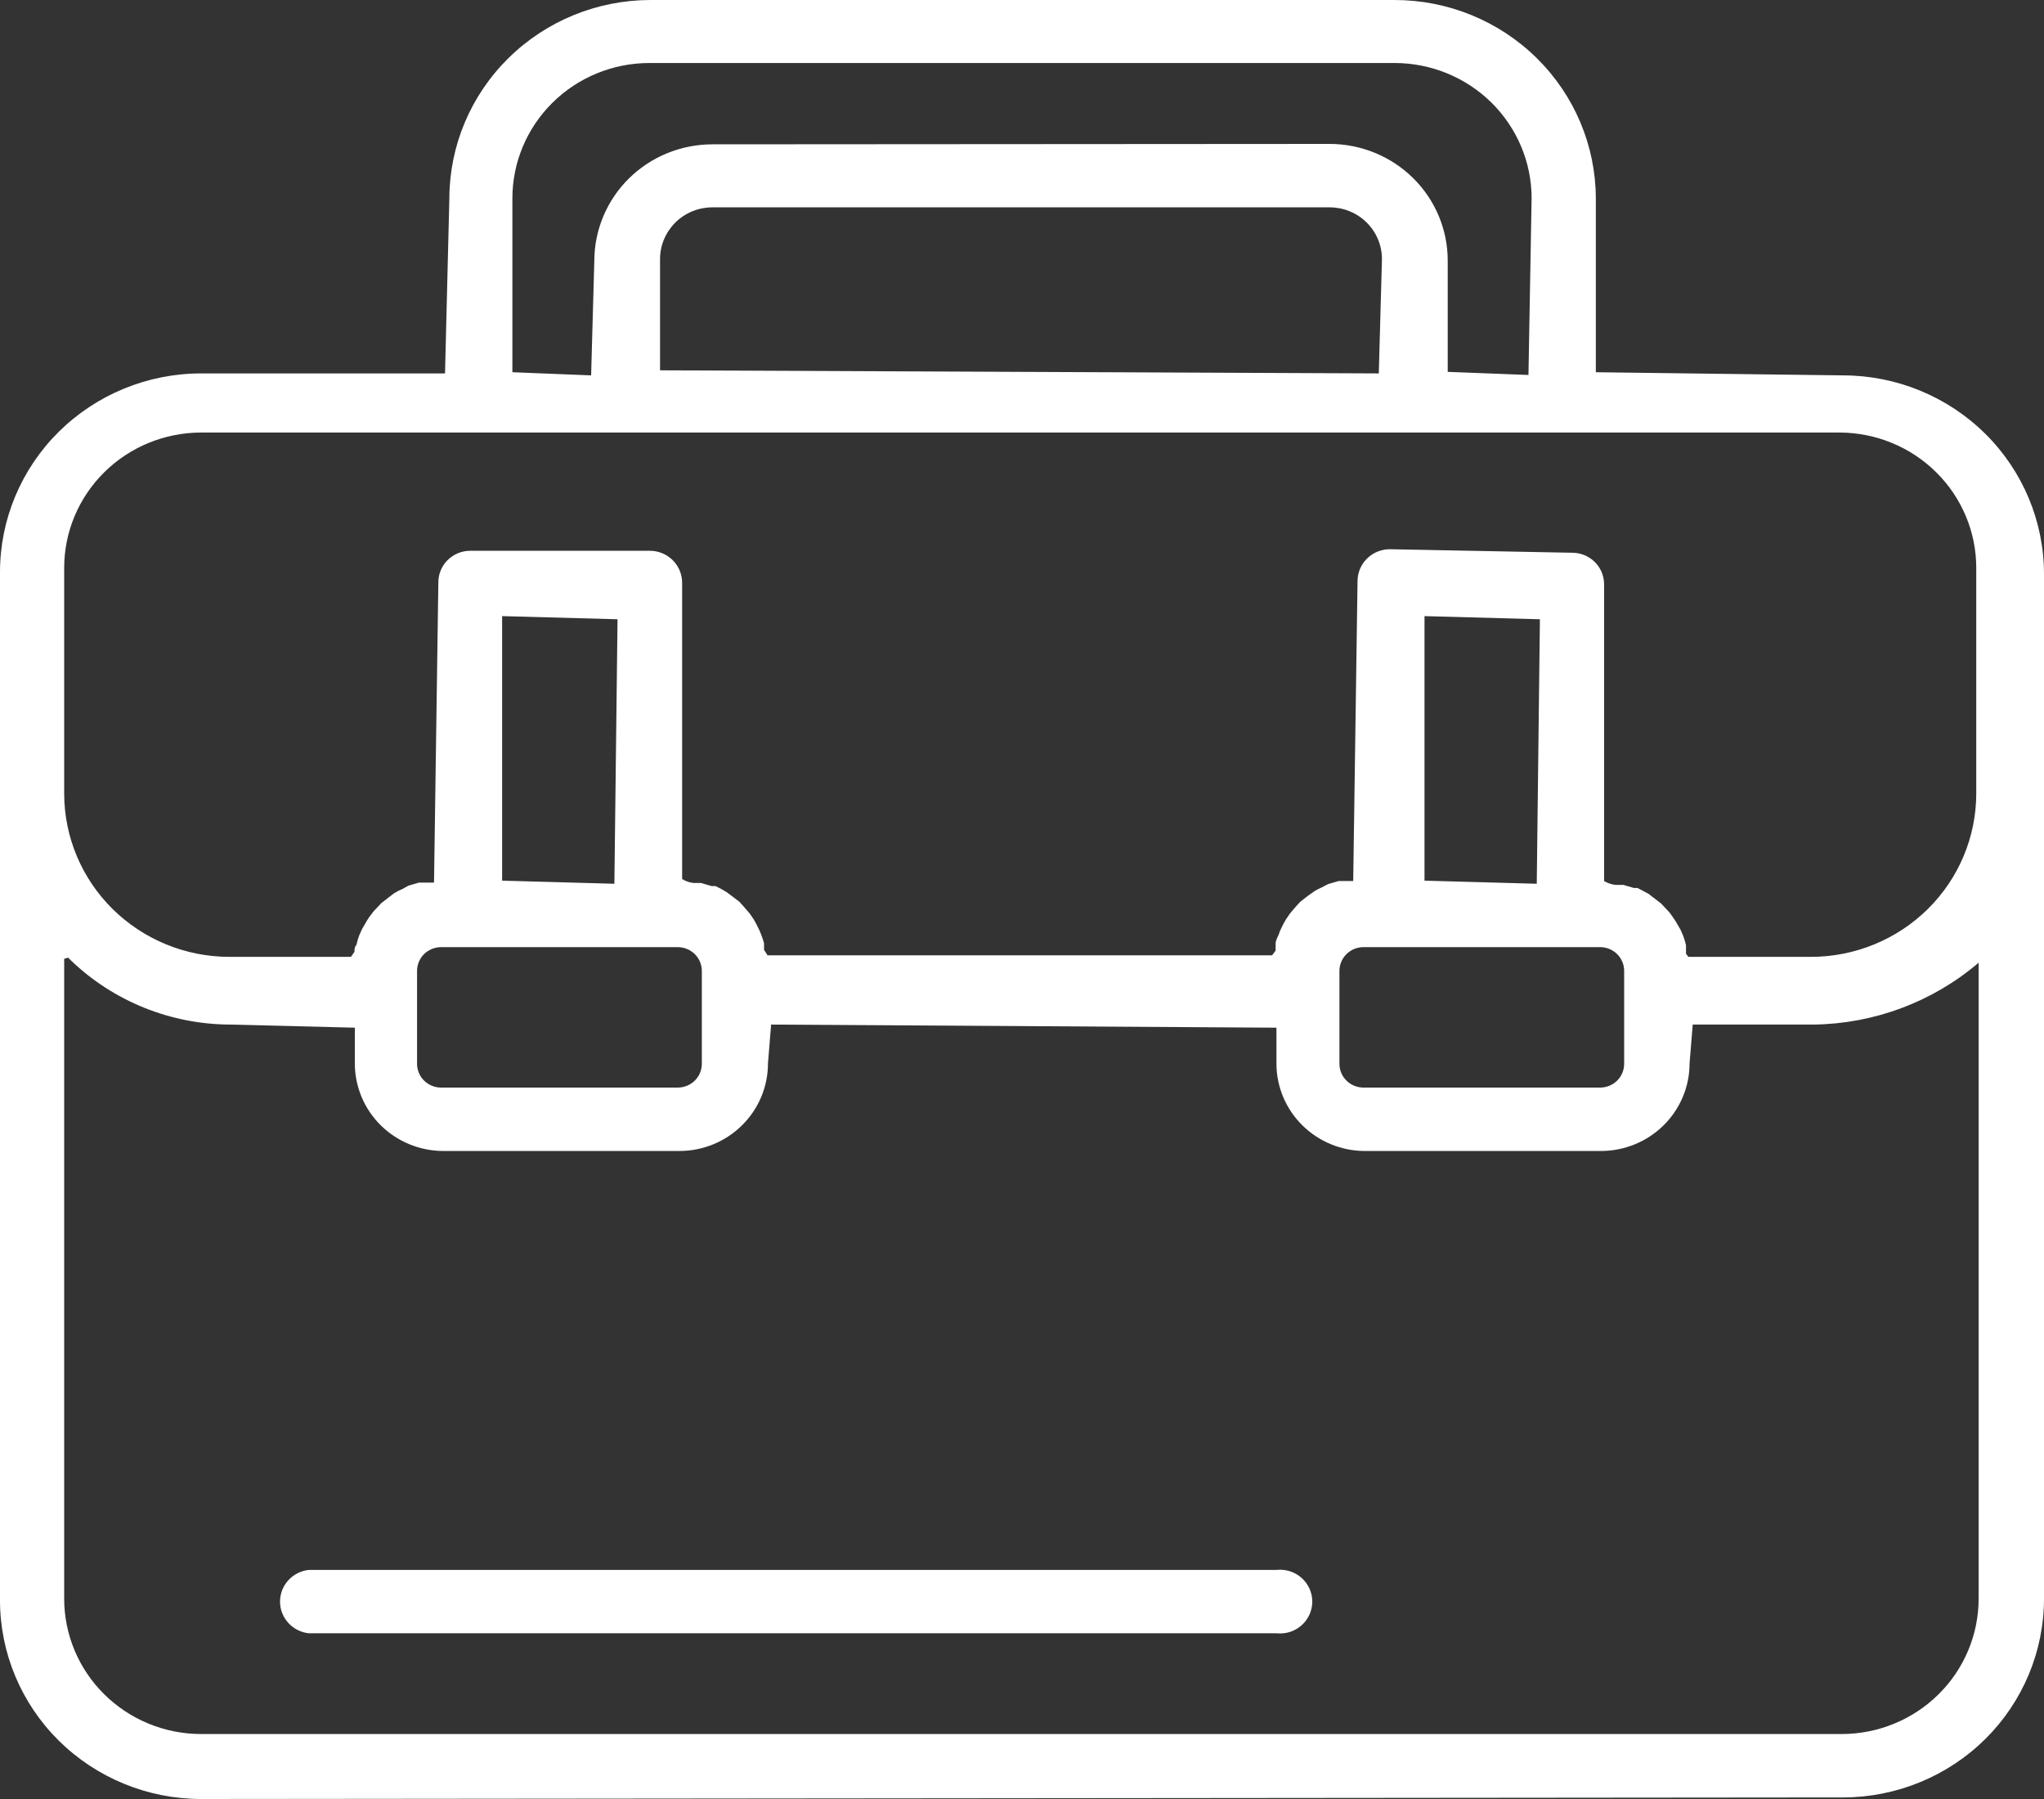
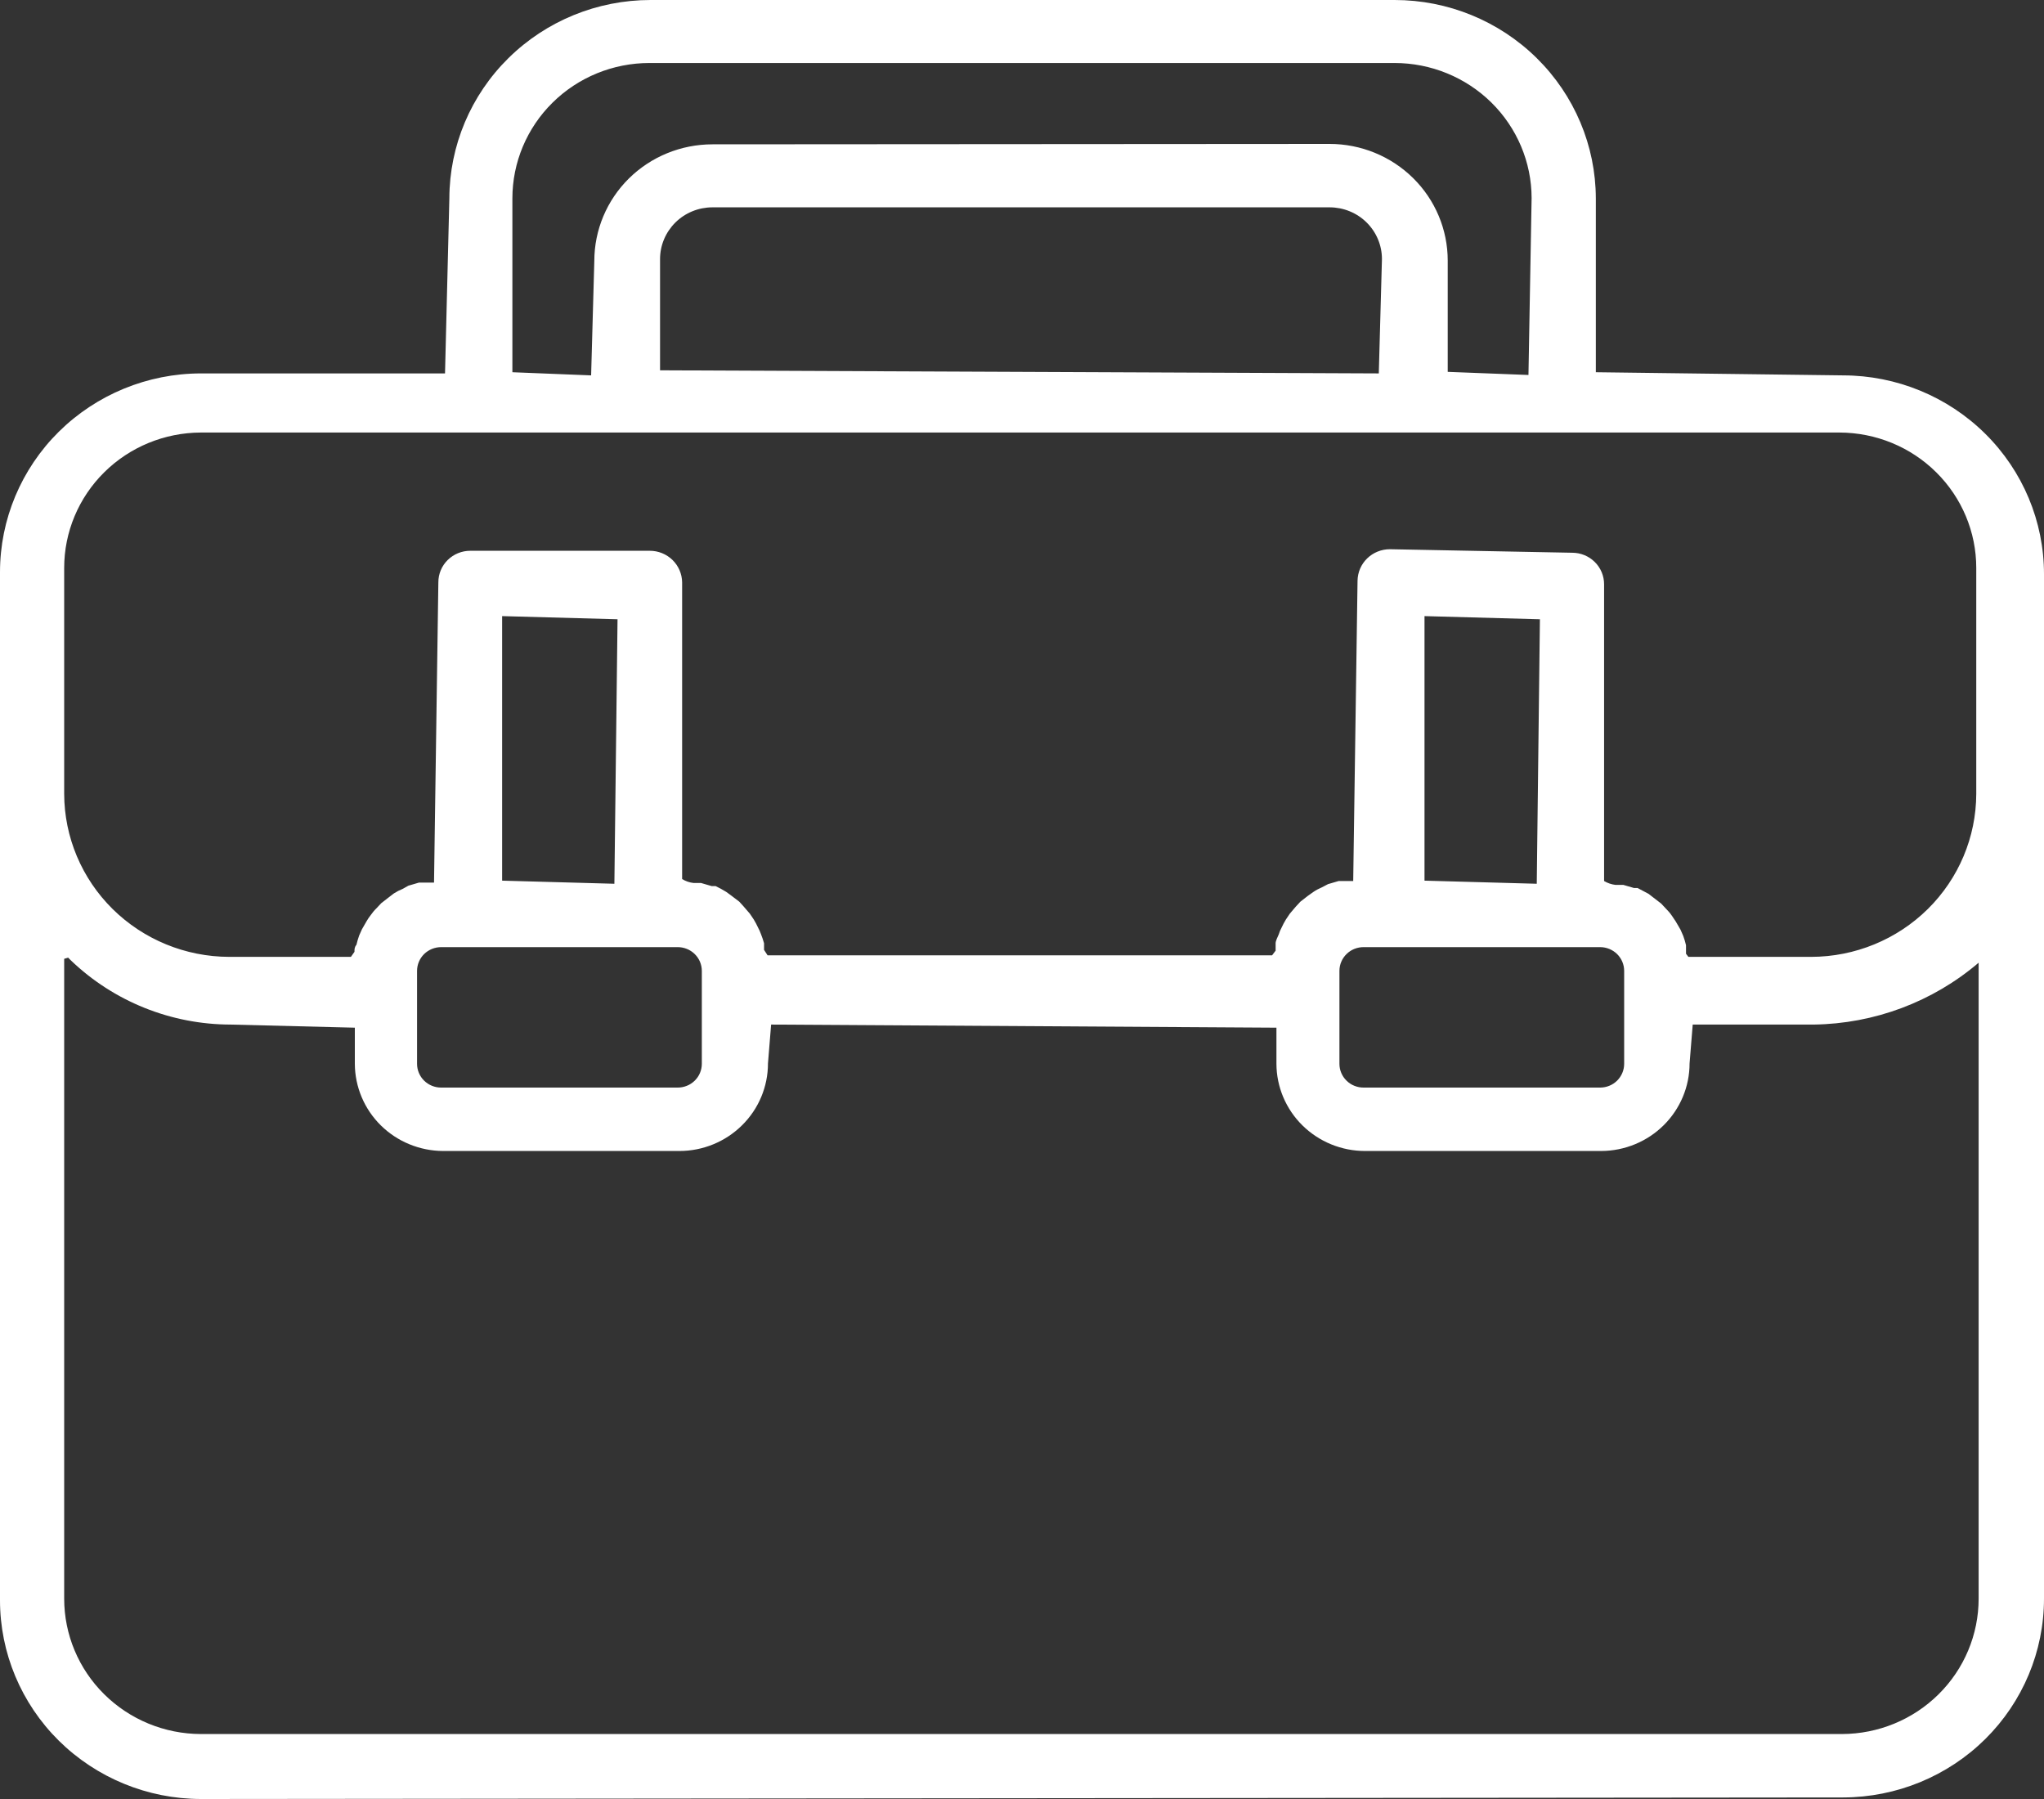
<svg xmlns="http://www.w3.org/2000/svg" width="50" height="44" viewBox="0 0 50 44" fill="none">
  <rect x="0" y="0" width="50" height="44" fill="#333333" stroke="none" />
  <path d="M4.913 44C3.609 43.998 2.36 43.484 1.438 42.573C0.517 41.661 -2.49687e-06 40.426 0 39.139V13.994C-2.49687e-06 12.707 0.517 11.472 1.438 10.56C2.36 9.649 3.609 9.135 4.913 9.133H10.886L10.992 4.852C10.995 3.564 11.515 2.33 12.438 1.421C13.361 0.511 14.611 -2.46567e-06 15.915 0H34.114C35.418 -2.46567e-06 36.668 0.511 37.591 1.421C38.514 2.33 39.034 3.564 39.037 4.852V9.104L45.087 9.181C46.391 9.183 47.64 9.696 48.562 10.608C49.483 11.519 50 12.754 50 14.042V39.1C50 40.388 49.483 41.623 48.562 42.535C47.64 43.446 46.391 43.959 45.087 43.962L4.913 44ZM1.57 23.451V39.1C1.57 39.977 1.922 40.818 2.549 41.438C3.176 42.059 4.026 42.409 4.913 42.411H45.058C45.945 42.409 46.796 42.059 47.422 41.438C48.049 40.818 48.401 39.977 48.401 39.1V23.546C47.278 24.504 45.848 25.04 44.364 25.059H41.407L41.33 26.01C41.33 26.576 41.102 27.119 40.698 27.52C40.294 27.921 39.745 28.148 39.172 28.151H33.391C32.818 28.151 32.268 27.926 31.862 27.527C31.456 27.128 31.226 26.585 31.224 26.02V25.135L18.863 25.059L18.786 26.01C18.786 26.578 18.558 27.122 18.151 27.523C17.745 27.925 17.193 28.151 16.619 28.151H10.838C10.267 28.148 9.719 27.923 9.315 27.524C8.911 27.125 8.683 26.584 8.68 26.02V25.135L5.645 25.059C4.185 25.058 2.782 24.494 1.734 23.489L1.667 23.422L1.57 23.451ZM33.362 23.165C33.284 23.164 33.207 23.178 33.134 23.207C33.062 23.235 32.996 23.278 32.941 23.332C32.885 23.386 32.841 23.45 32.811 23.521C32.78 23.593 32.765 23.669 32.765 23.746V26.02C32.765 26.096 32.78 26.173 32.811 26.244C32.841 26.315 32.885 26.379 32.941 26.433C32.996 26.487 33.062 26.53 33.134 26.558C33.207 26.587 33.284 26.601 33.362 26.6H39.143C39.298 26.6 39.448 26.539 39.558 26.43C39.668 26.321 39.73 26.173 39.73 26.02V23.746C39.73 23.592 39.668 23.444 39.558 23.335C39.448 23.227 39.298 23.165 39.143 23.165H33.362ZM10.79 23.165C10.634 23.165 10.485 23.227 10.374 23.335C10.264 23.444 10.202 23.592 10.202 23.746V26.02C10.202 26.173 10.264 26.321 10.374 26.43C10.485 26.539 10.634 26.6 10.79 26.6H16.57C16.648 26.601 16.726 26.587 16.798 26.558C16.871 26.53 16.936 26.487 16.992 26.433C17.048 26.379 17.092 26.315 17.122 26.244C17.152 26.173 17.168 26.096 17.168 26.02V23.746C17.168 23.669 17.152 23.593 17.122 23.521C17.092 23.45 17.048 23.386 16.992 23.332C16.936 23.278 16.871 23.235 16.798 23.207C16.726 23.178 16.648 23.164 16.57 23.165H10.79ZM38.459 13.519C38.666 13.519 38.864 13.6 39.01 13.744C39.157 13.889 39.239 14.085 39.239 14.289V21.548C39.324 21.599 39.419 21.631 39.518 21.643H39.711L39.971 21.719H40.058L40.328 21.862L40.414 21.929L40.636 22.1L40.752 22.224C40.805 22.276 40.854 22.333 40.896 22.395L40.992 22.538L41.108 22.737L41.175 22.89C41.202 22.964 41.225 23.041 41.243 23.118V23.327L41.301 23.403H44.306C45.376 23.401 46.401 22.98 47.158 22.233C47.914 21.486 48.34 20.474 48.343 19.417V13.89C48.343 13.013 47.991 12.173 47.364 11.552C46.738 10.931 45.888 10.582 45 10.579H4.913C4.026 10.582 3.176 10.931 2.549 11.552C1.922 12.173 1.57 13.013 1.57 13.89V19.417C1.573 20.474 1.999 21.486 2.755 22.233C3.512 22.98 4.537 23.401 5.607 23.403H8.584L8.671 23.28C8.671 23.213 8.671 23.165 8.719 23.108C8.737 23.031 8.759 22.955 8.786 22.88L8.854 22.728L8.969 22.528C8.998 22.478 9.03 22.431 9.066 22.385C9.108 22.324 9.156 22.266 9.21 22.214L9.326 22.09L9.509 21.948L9.634 21.852C9.704 21.807 9.778 21.769 9.855 21.738L9.99 21.662L10.251 21.586H10.385H10.617L10.723 14.242C10.723 14.037 10.805 13.841 10.951 13.697C11.098 13.552 11.296 13.471 11.503 13.471H15.896C16.104 13.471 16.303 13.552 16.451 13.696C16.599 13.841 16.683 14.037 16.686 14.242V21.5C16.771 21.552 16.866 21.585 16.965 21.596H17.148L17.409 21.672H17.505C17.594 21.714 17.681 21.762 17.765 21.814L17.871 21.891L18.083 22.052L18.179 22.157L18.343 22.347L18.439 22.49C18.478 22.555 18.514 22.621 18.545 22.69C18.572 22.739 18.594 22.79 18.613 22.842C18.643 22.917 18.669 22.993 18.69 23.07V23.232L18.776 23.365H31.118L31.204 23.251C31.204 23.184 31.204 23.127 31.204 23.07C31.204 23.013 31.252 22.918 31.281 22.852C31.298 22.795 31.321 22.741 31.349 22.69C31.38 22.621 31.416 22.555 31.455 22.49L31.551 22.347L31.696 22.176L31.811 22.052L31.994 21.91L32.129 21.814C32.196 21.769 32.267 21.731 32.341 21.7L32.486 21.624L32.746 21.548H32.88H33.102L33.208 14.204C33.211 13.998 33.295 13.802 33.443 13.658C33.591 13.514 33.79 13.433 33.998 13.433L38.459 13.519ZM34.846 21.539L37.592 21.615L37.669 15.146L34.846 15.069V21.539ZM12.283 21.539L15.029 21.615L15.106 15.146L12.283 15.069V21.539ZM17.428 5.071C17.088 5.071 16.762 5.204 16.522 5.441C16.282 5.679 16.146 6 16.146 6.336V9.057L33.728 9.133L33.805 6.336C33.805 6 33.67 5.679 33.43 5.441C33.19 5.204 32.864 5.071 32.524 5.071H17.428ZM32.524 3.52C33.291 3.52 34.026 3.821 34.568 4.356C35.11 4.891 35.414 5.617 35.414 6.374V9.095L37.389 9.171L37.466 4.842C37.464 3.966 37.109 3.126 36.481 2.507C35.852 1.889 35.001 1.541 34.114 1.541H15.886C14.997 1.541 14.144 1.89 13.516 2.511C12.887 3.132 12.534 3.974 12.534 4.852V9.104L14.46 9.181L14.538 6.384C14.538 5.627 14.842 4.901 15.384 4.365C15.926 3.83 16.661 3.53 17.428 3.53L32.524 3.52Z" fill="white" />
-   <path d="M7.553 39.947C7.36 39.926 7.181 39.835 7.051 39.692C6.922 39.549 6.85 39.364 6.85 39.172C6.85 38.98 6.922 38.795 7.051 38.652C7.181 38.509 7.36 38.418 7.553 38.397H31.224C31.334 38.385 31.446 38.396 31.552 38.429C31.657 38.462 31.755 38.517 31.837 38.591C31.92 38.664 31.986 38.754 32.032 38.854C32.077 38.954 32.101 39.062 32.101 39.172C32.101 39.282 32.077 39.39 32.032 39.49C31.986 39.59 31.92 39.68 31.837 39.753C31.755 39.826 31.657 39.882 31.552 39.915C31.446 39.948 31.334 39.959 31.224 39.947H7.553Z" fill="white" />
</svg>